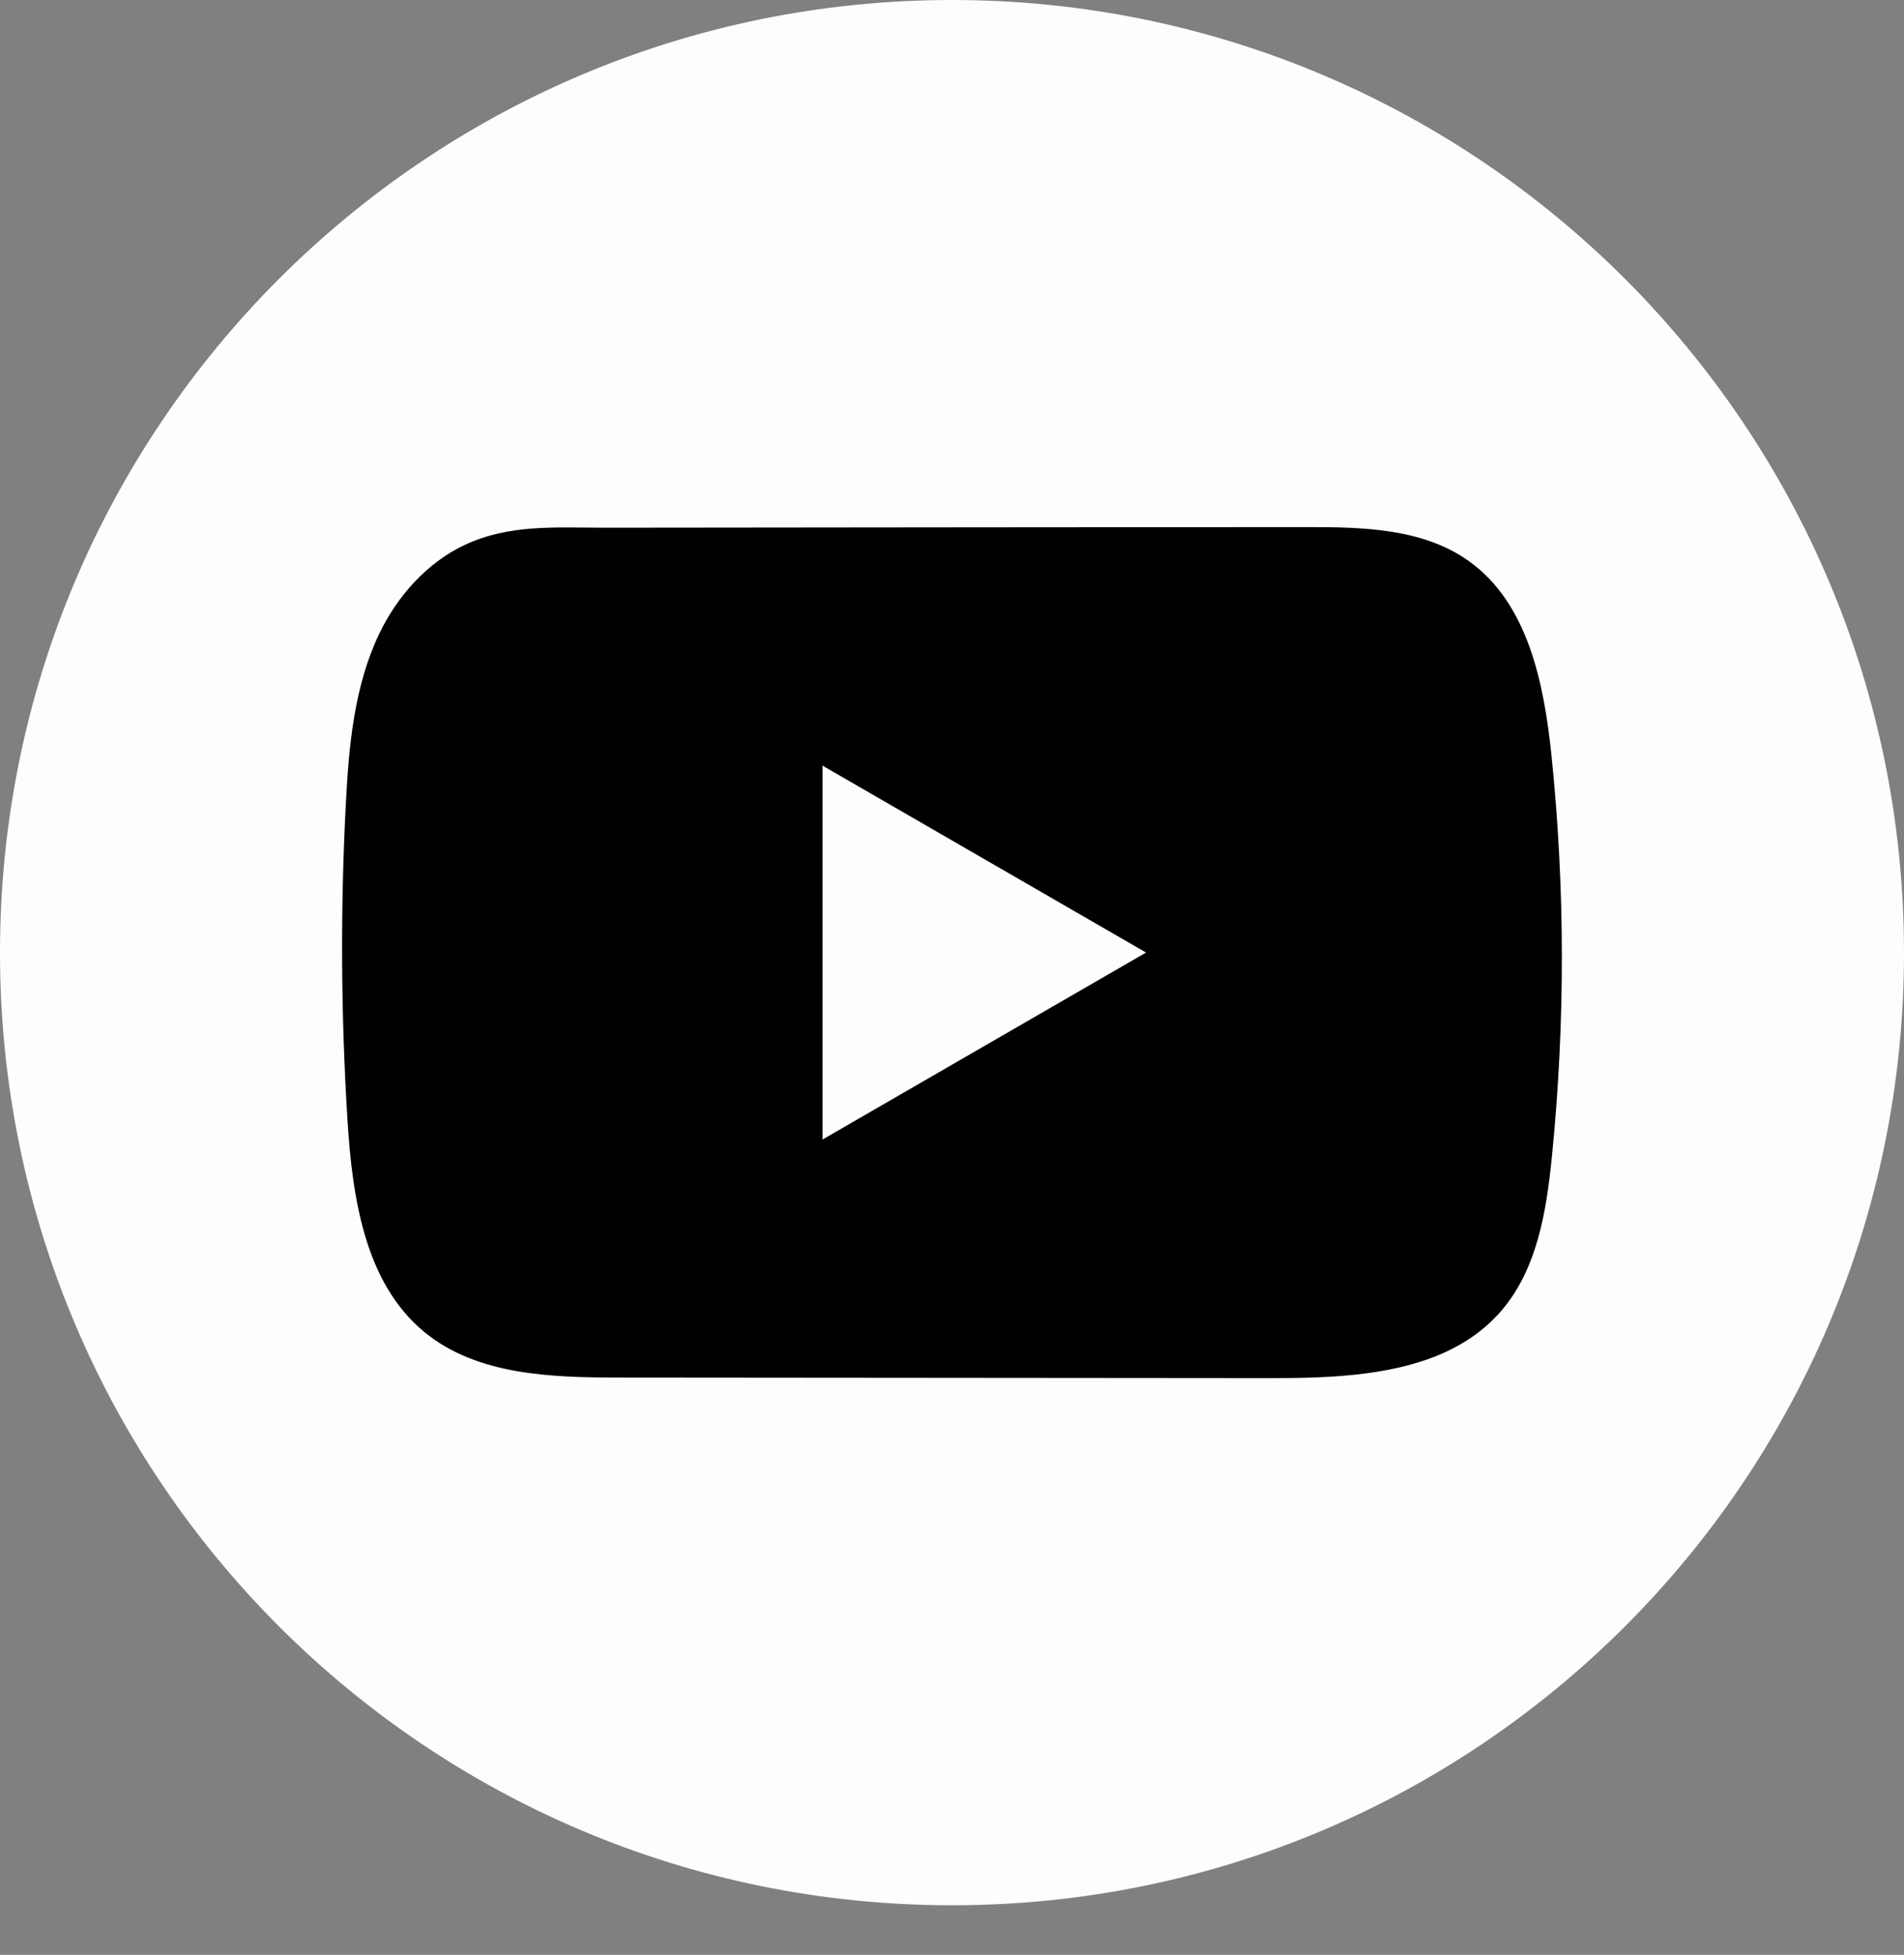
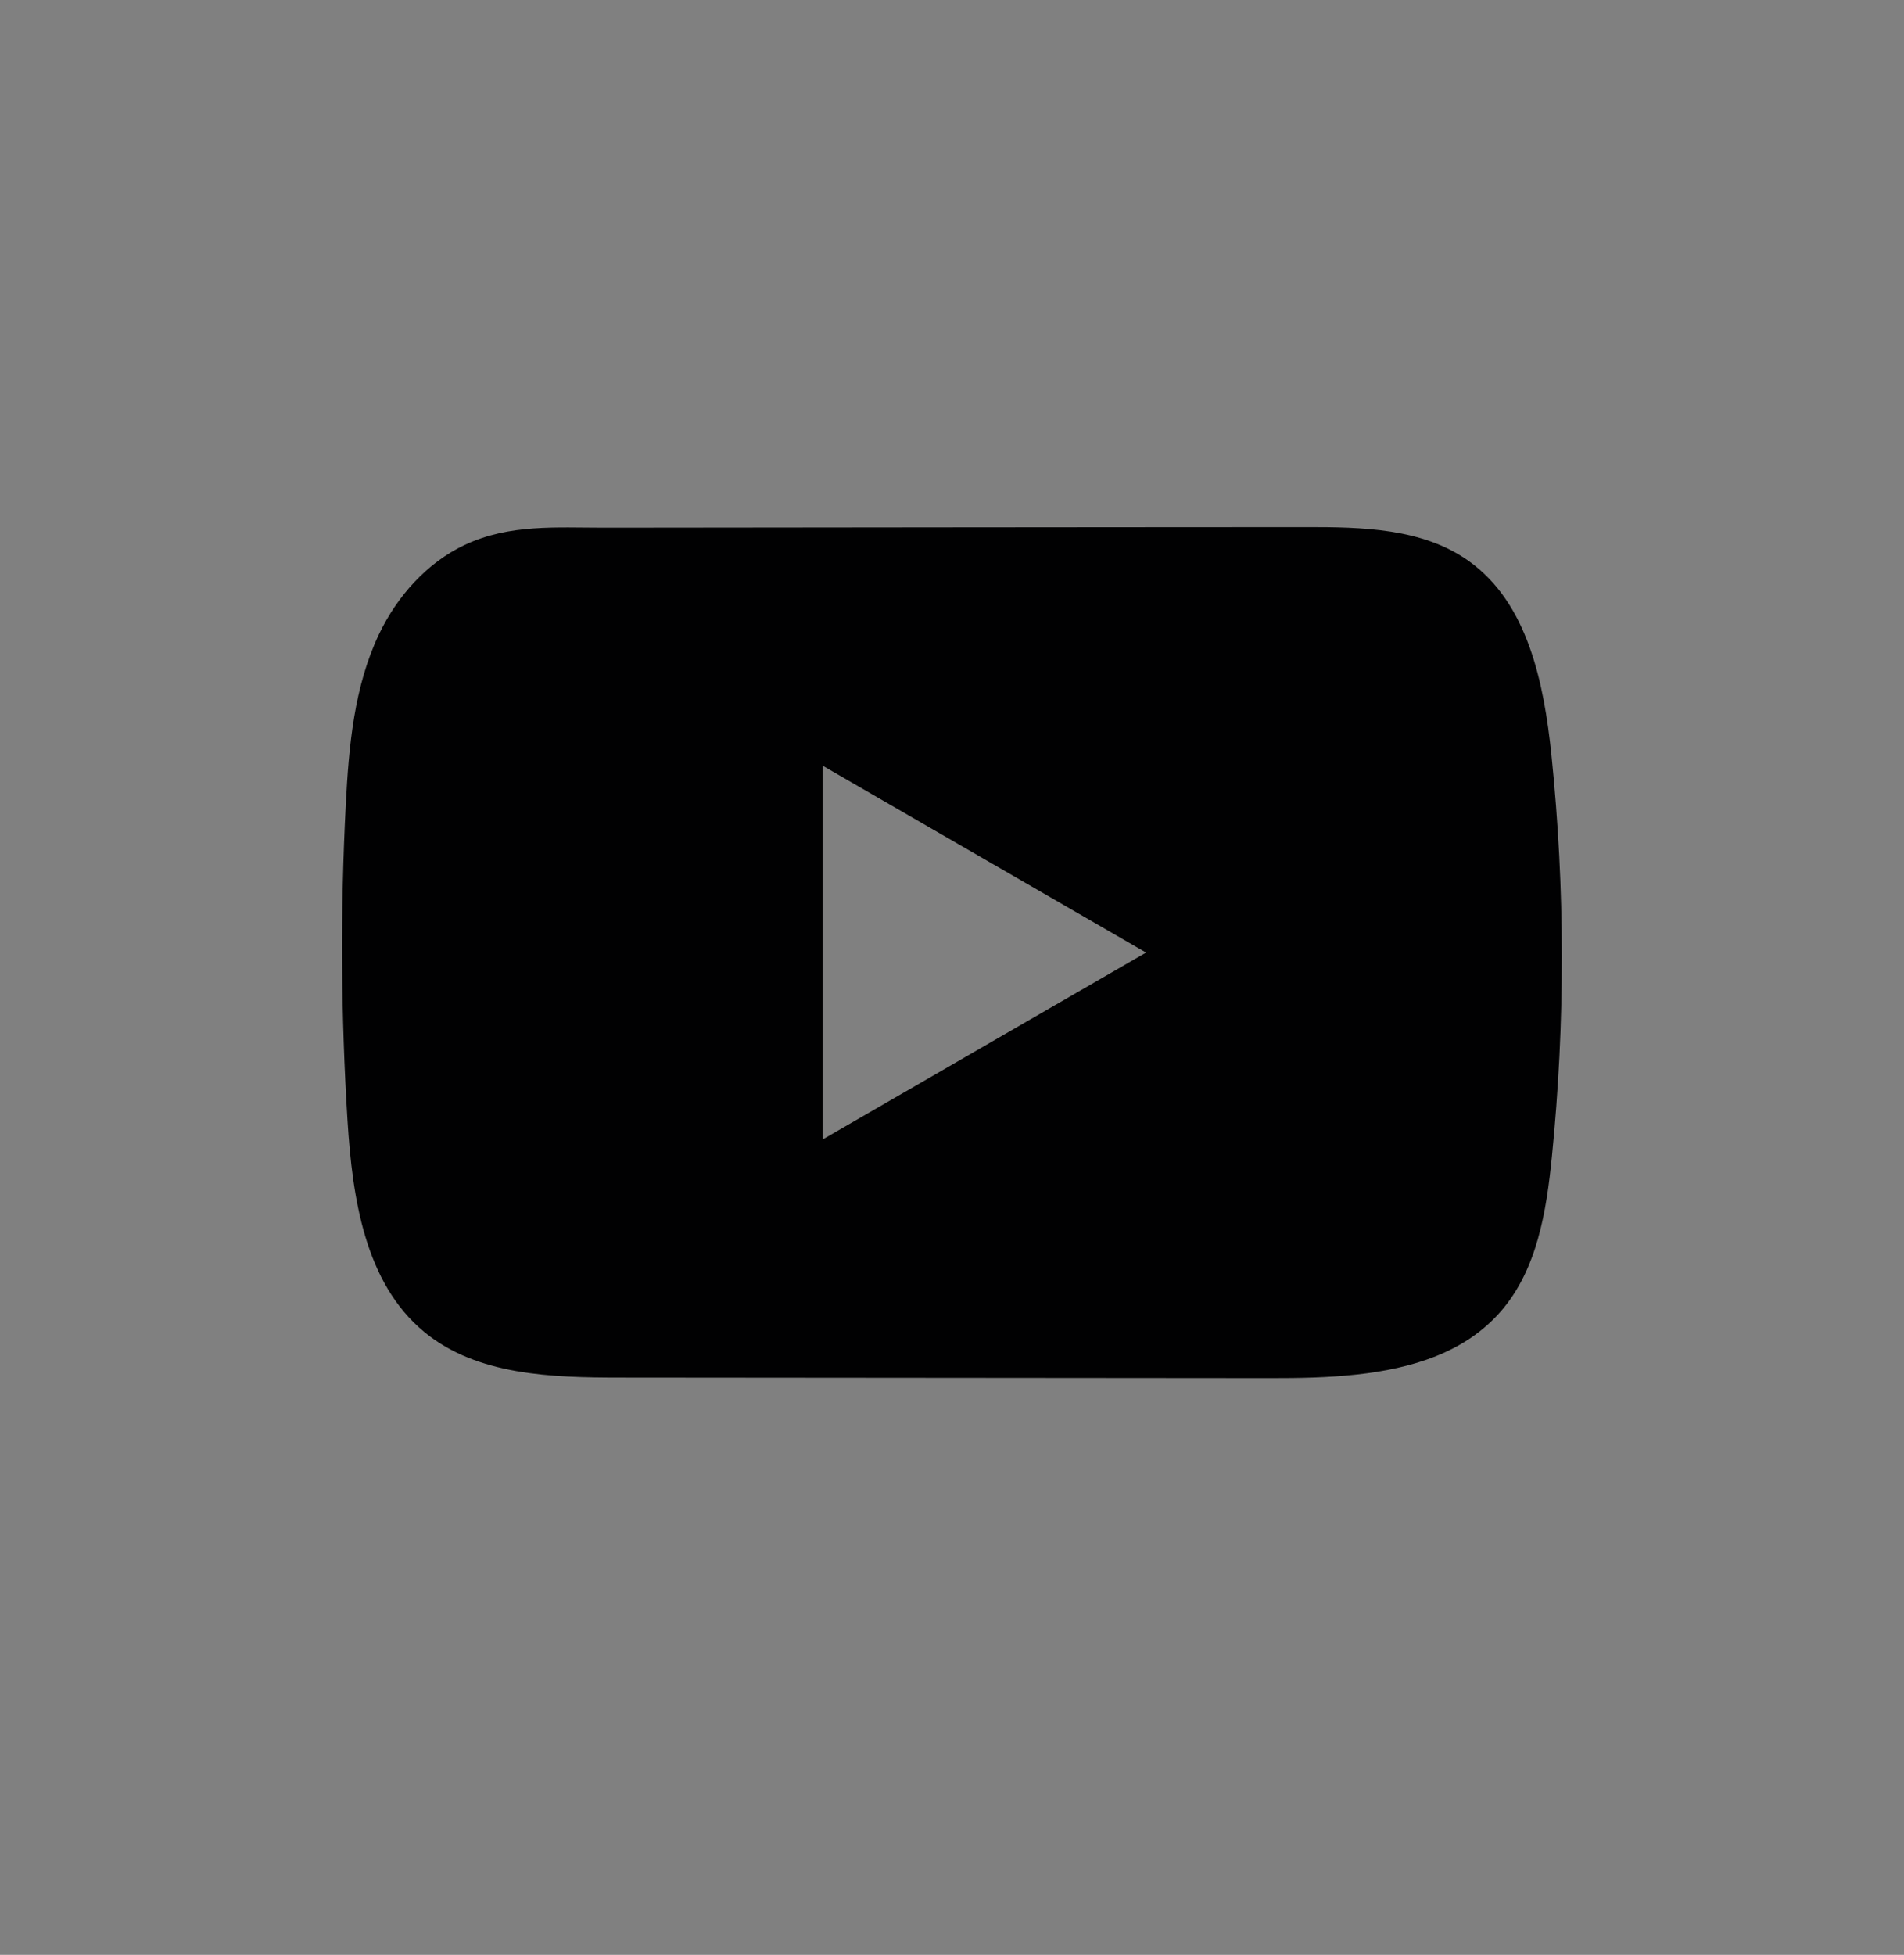
<svg xmlns="http://www.w3.org/2000/svg" width="38" height="39" viewBox="0 0 38 39" fill="none">
  <rect x="0" y="0" width="38" height="39" fill="#808080" stroke="none" />
-   <path d="M38 19.006C38 8.509 29.493 0 19 0C8.507 0 0 8.509 0 19.006C0 29.502 8.507 38.011 19 38.011C29.493 38.011 38 29.502 38 19.006Z" fill="#FDFDFF" />
  <path d="M30.964 15.067C30.814 13.623 30.492 12.027 29.308 11.189C28.391 10.538 27.185 10.514 26.06 10.516C23.681 10.516 21.3 10.52 18.921 10.521C16.633 10.524 14.344 10.525 12.056 10.528C11.1 10.528 10.171 10.454 9.283 10.868C8.521 11.223 7.924 11.899 7.565 12.651C7.067 13.697 6.962 14.881 6.902 16.038C6.792 18.144 6.804 20.256 6.936 22.36C7.033 23.896 7.28 25.594 8.467 26.573C9.519 27.439 11.004 27.482 12.368 27.483C16.699 27.487 21.032 27.491 25.364 27.494C25.92 27.495 26.499 27.485 27.065 27.423C28.179 27.303 29.24 26.984 29.956 26.159C30.678 25.326 30.864 24.169 30.973 23.072C31.24 20.412 31.238 17.726 30.964 15.067ZM16.416 22.734V15.275L22.873 19.004L16.416 22.734Z" fill="#010102" />
</svg>